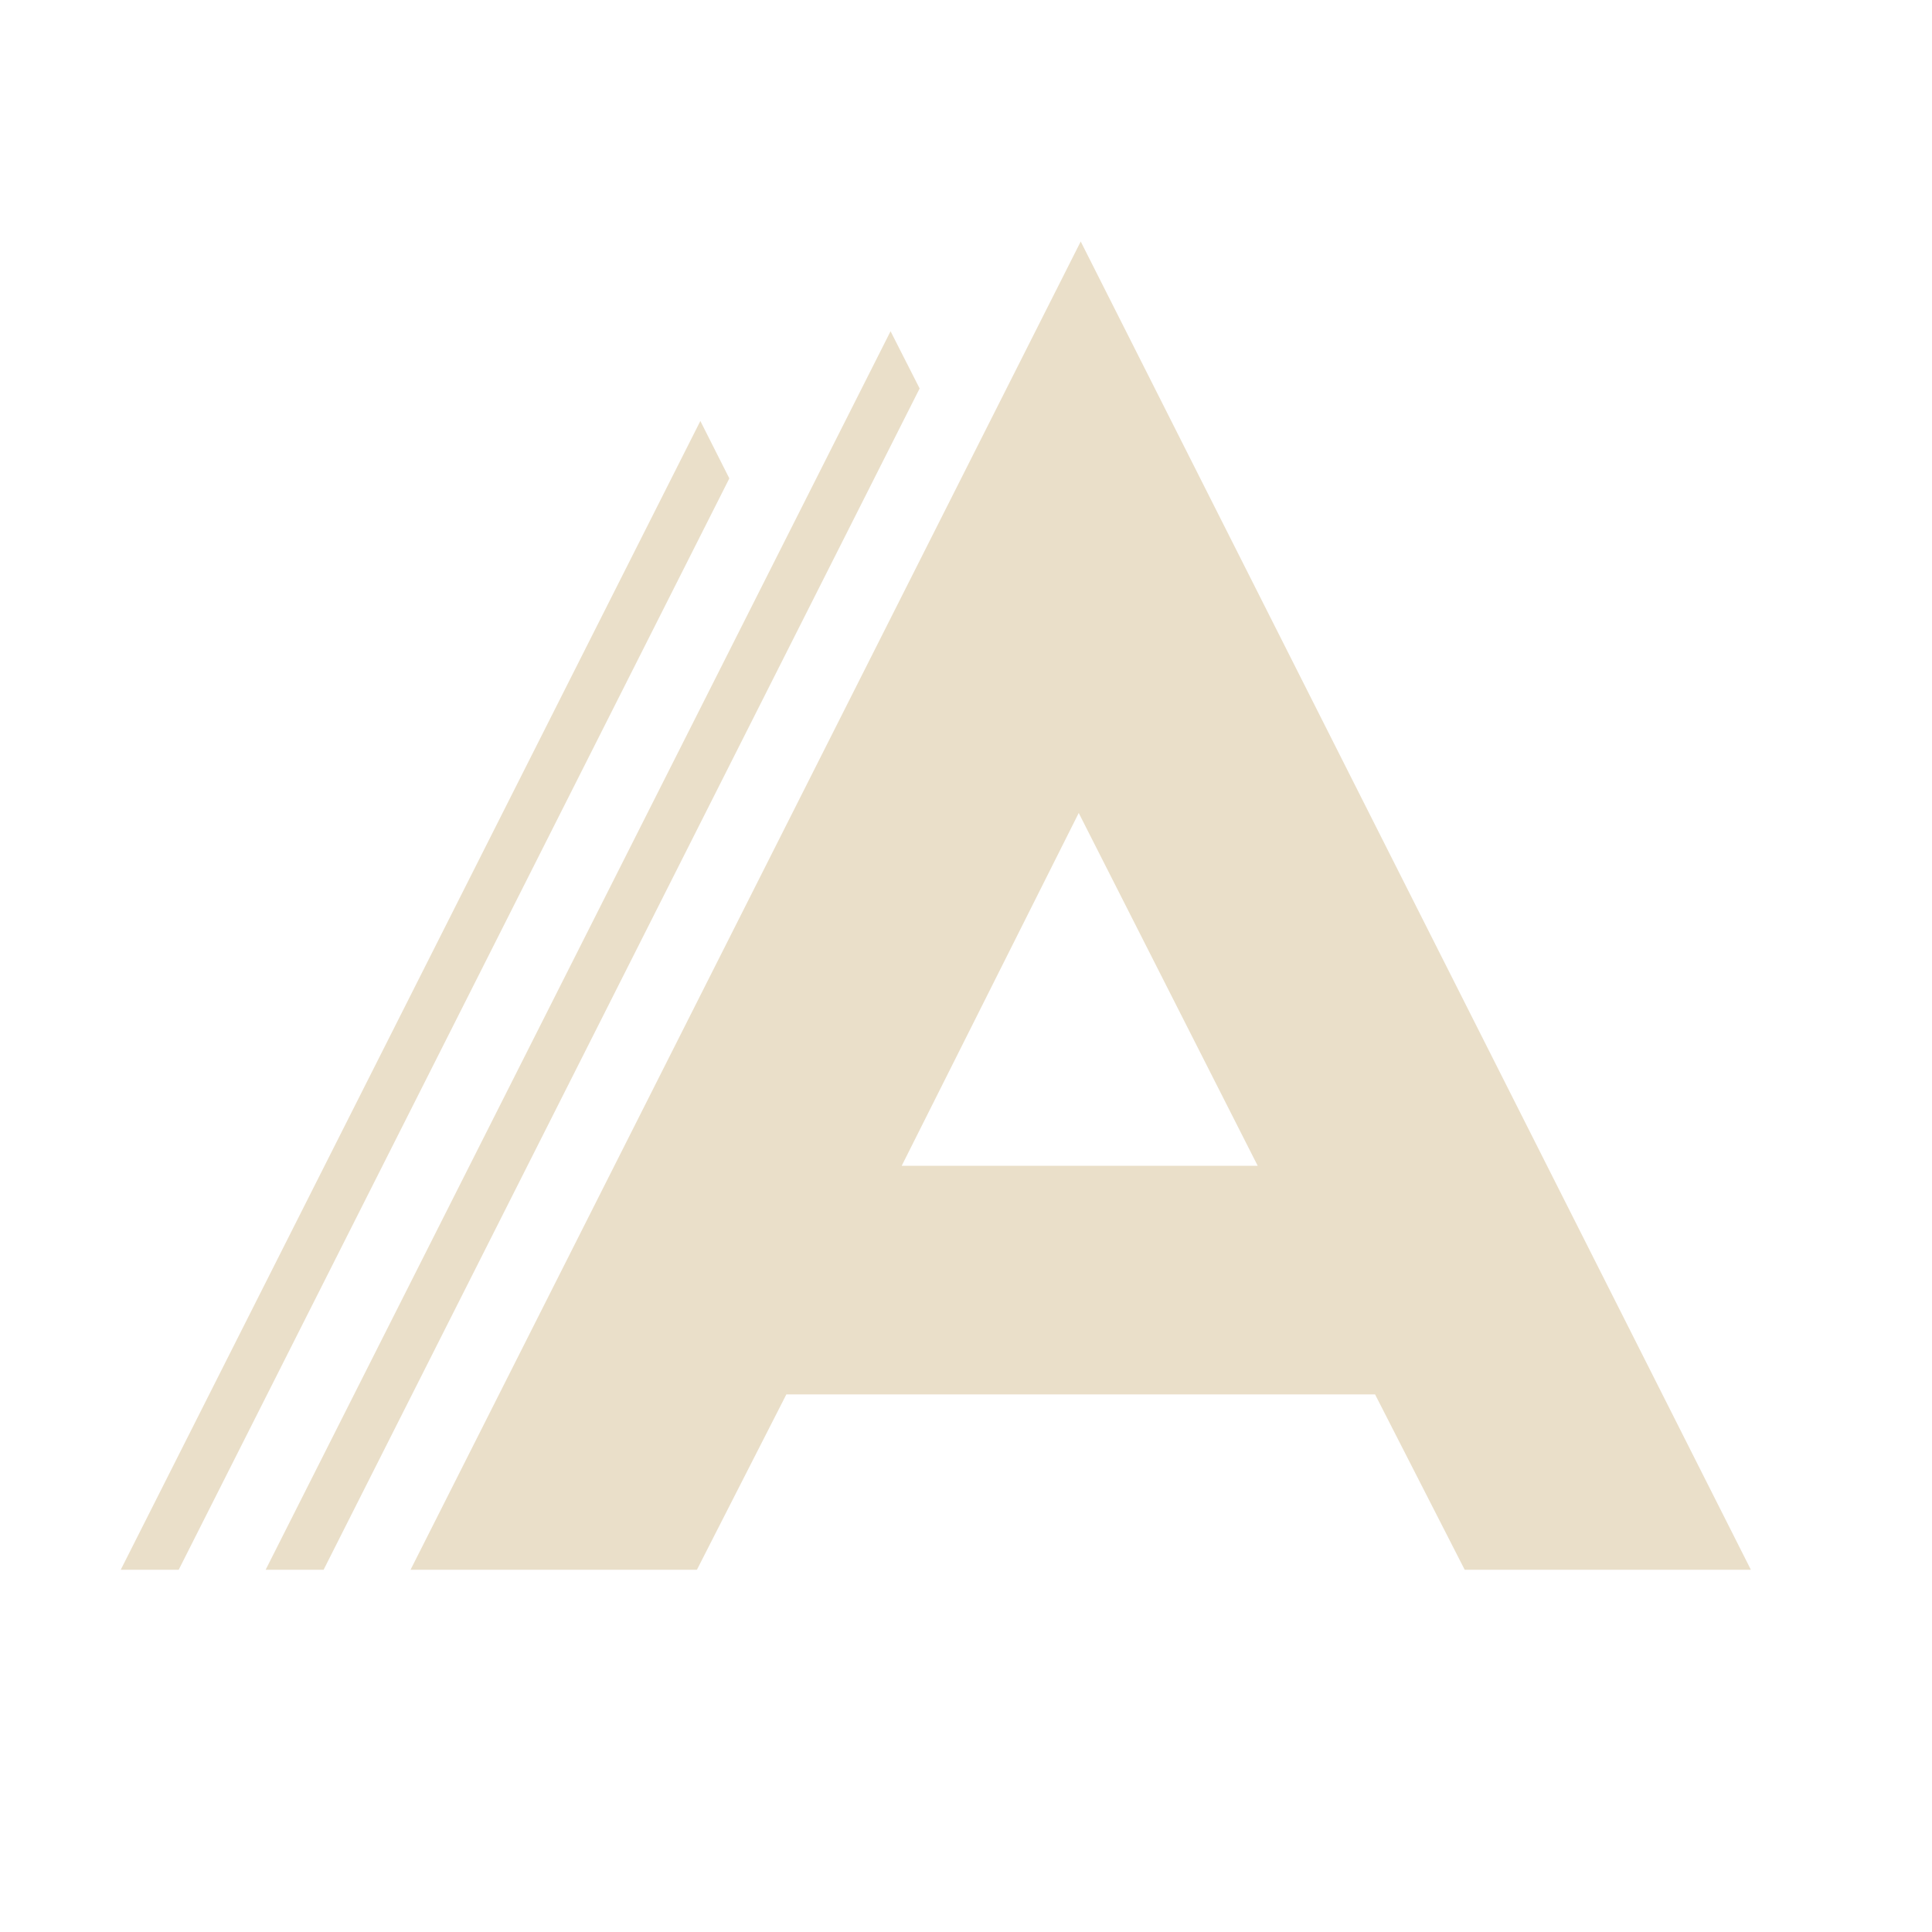
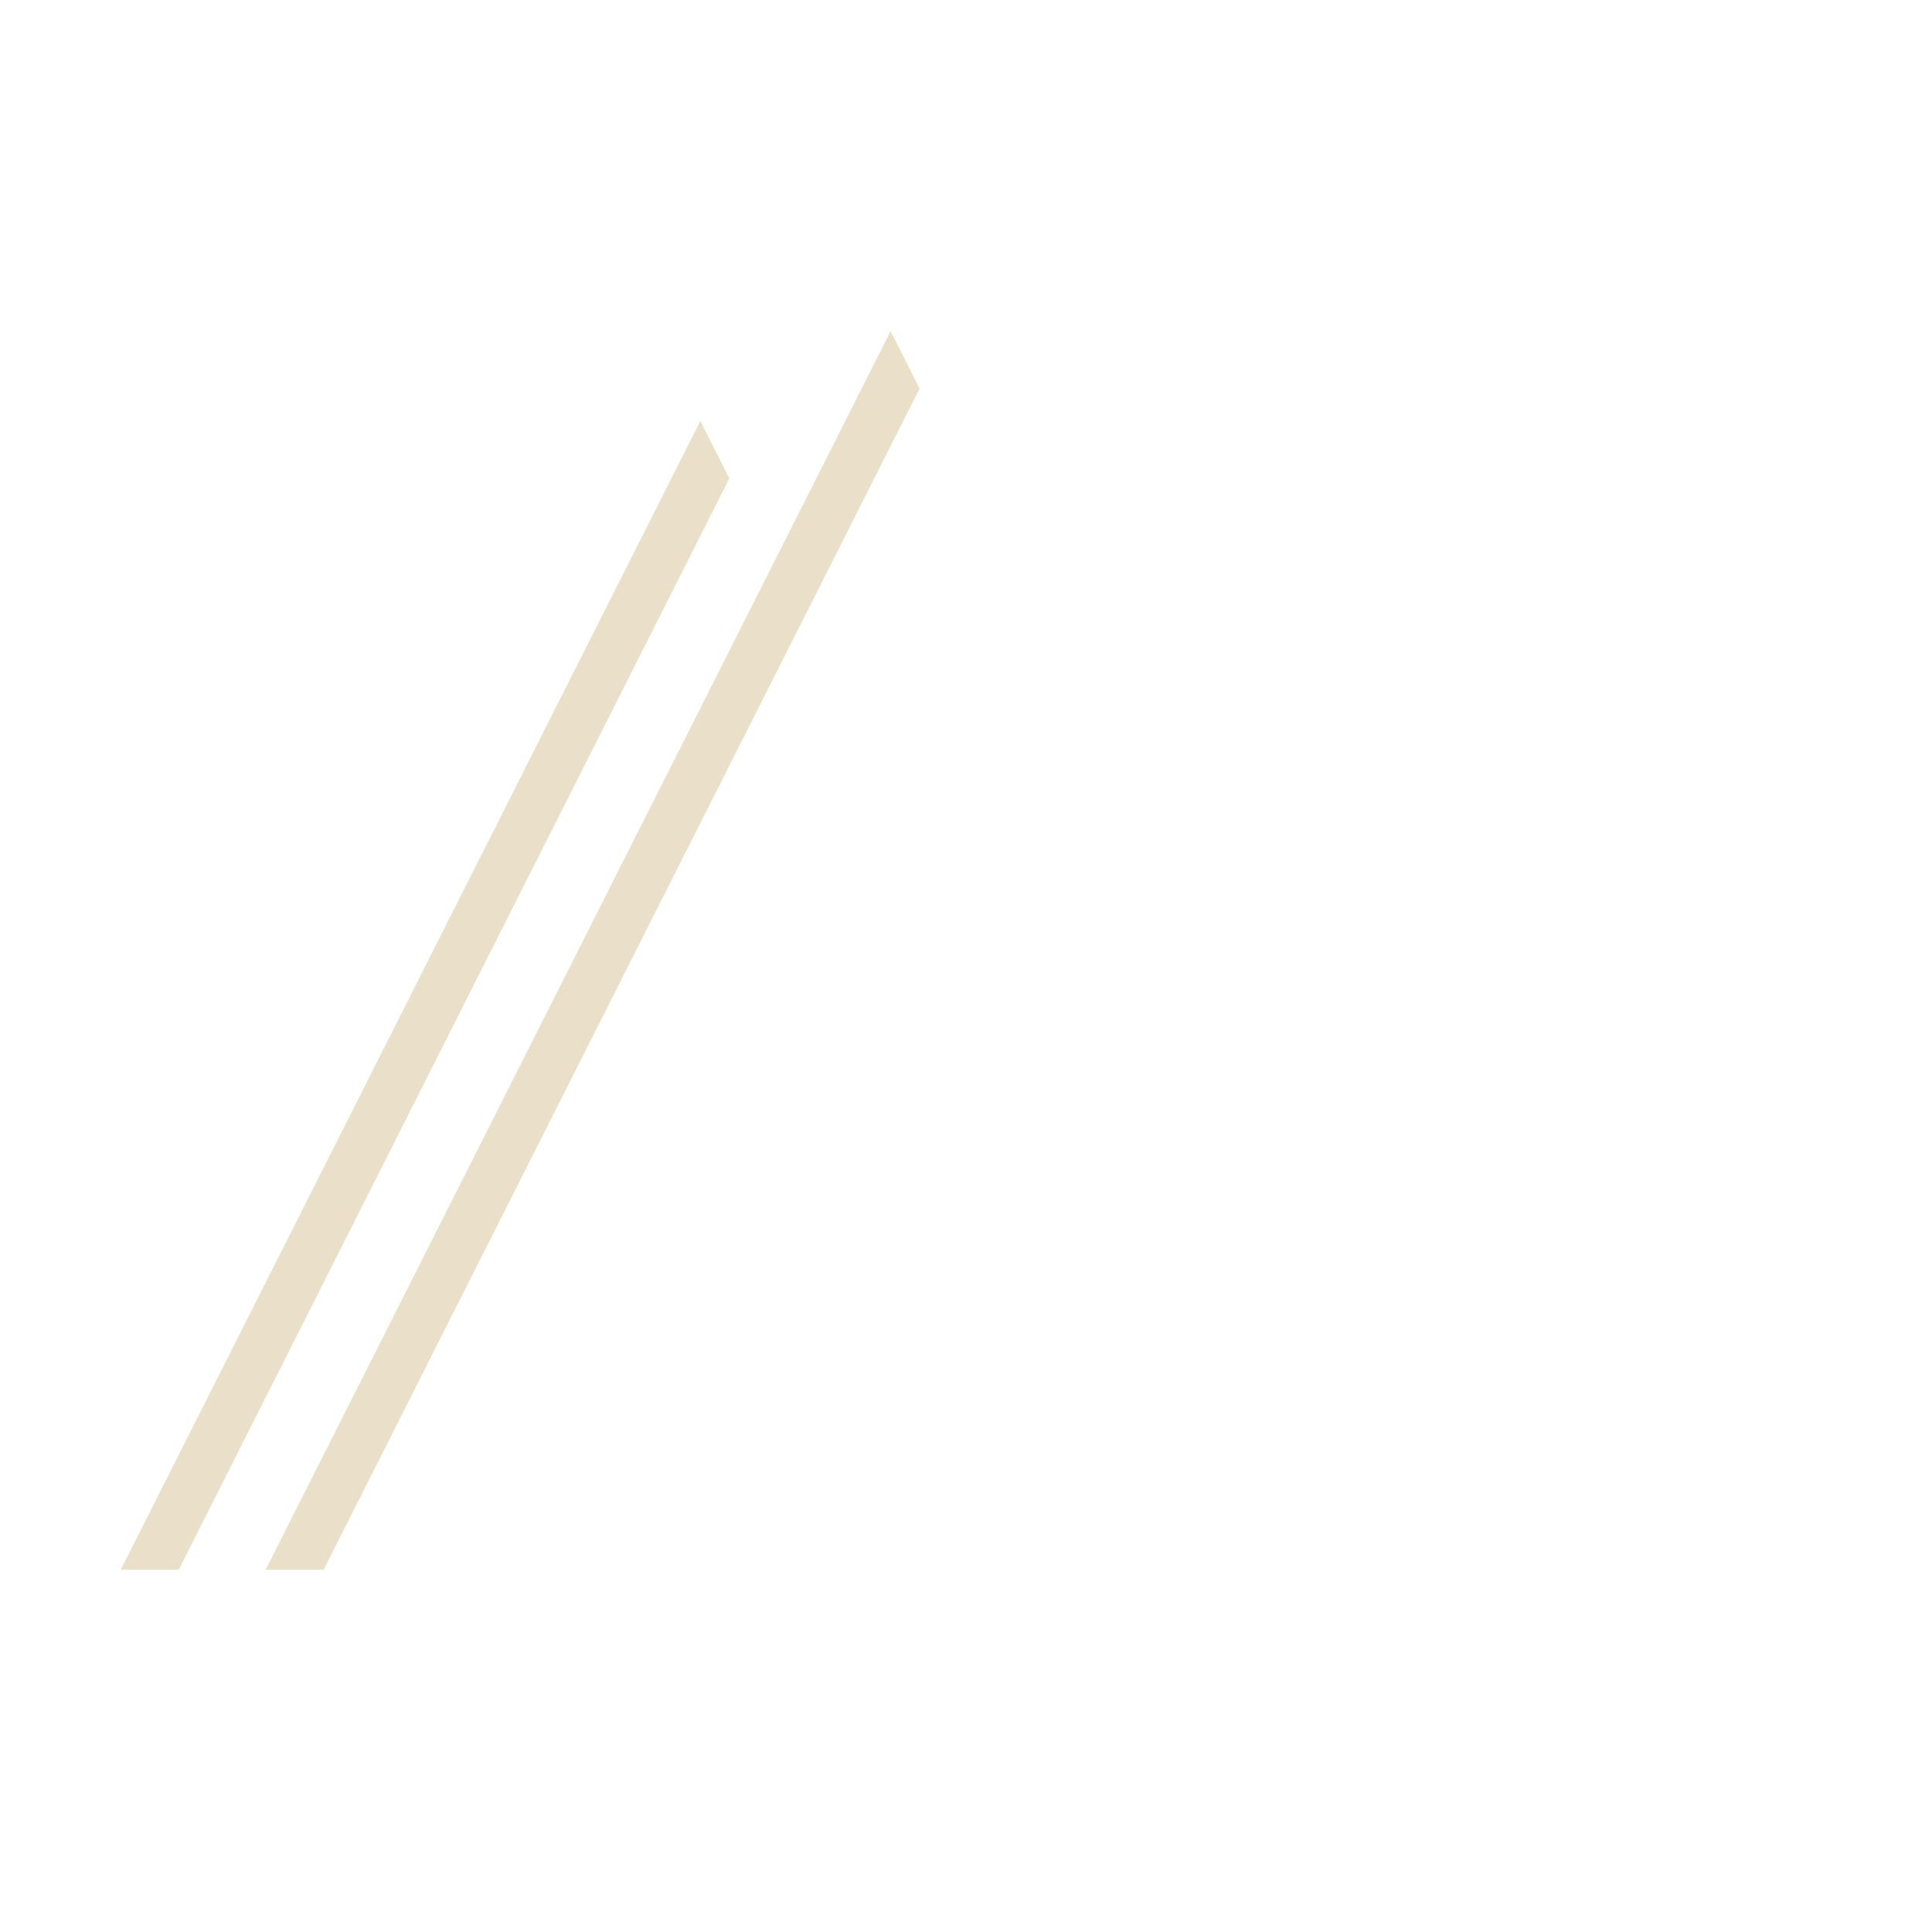
<svg xmlns="http://www.w3.org/2000/svg" width="40" height="40" viewBox="0 0 40 40" fill="none">
-   <path d="M14.5 8.716L2.5 32.5H3.7L15.1 9.905L14.5 8.716Z" fill="#EADFC9" />
+   <path d="M14.5 8.716L2.5 32.5H3.7L15.1 9.905Z" fill="#EADFC9" />
  <path d="M18.438 6.858L5.5 32.5H6.7L19.04 8.043L18.438 6.858Z" fill="#EADFC9" />
-   <path d="M28.469 28.869H16.281L14.429 32.5H8.5L22.375 5L36.25 32.5H30.325L28.469 28.869ZM18.669 24.136H26.039L22.334 16.832L18.669 24.136Z" fill="#EADFC9" />
</svg>